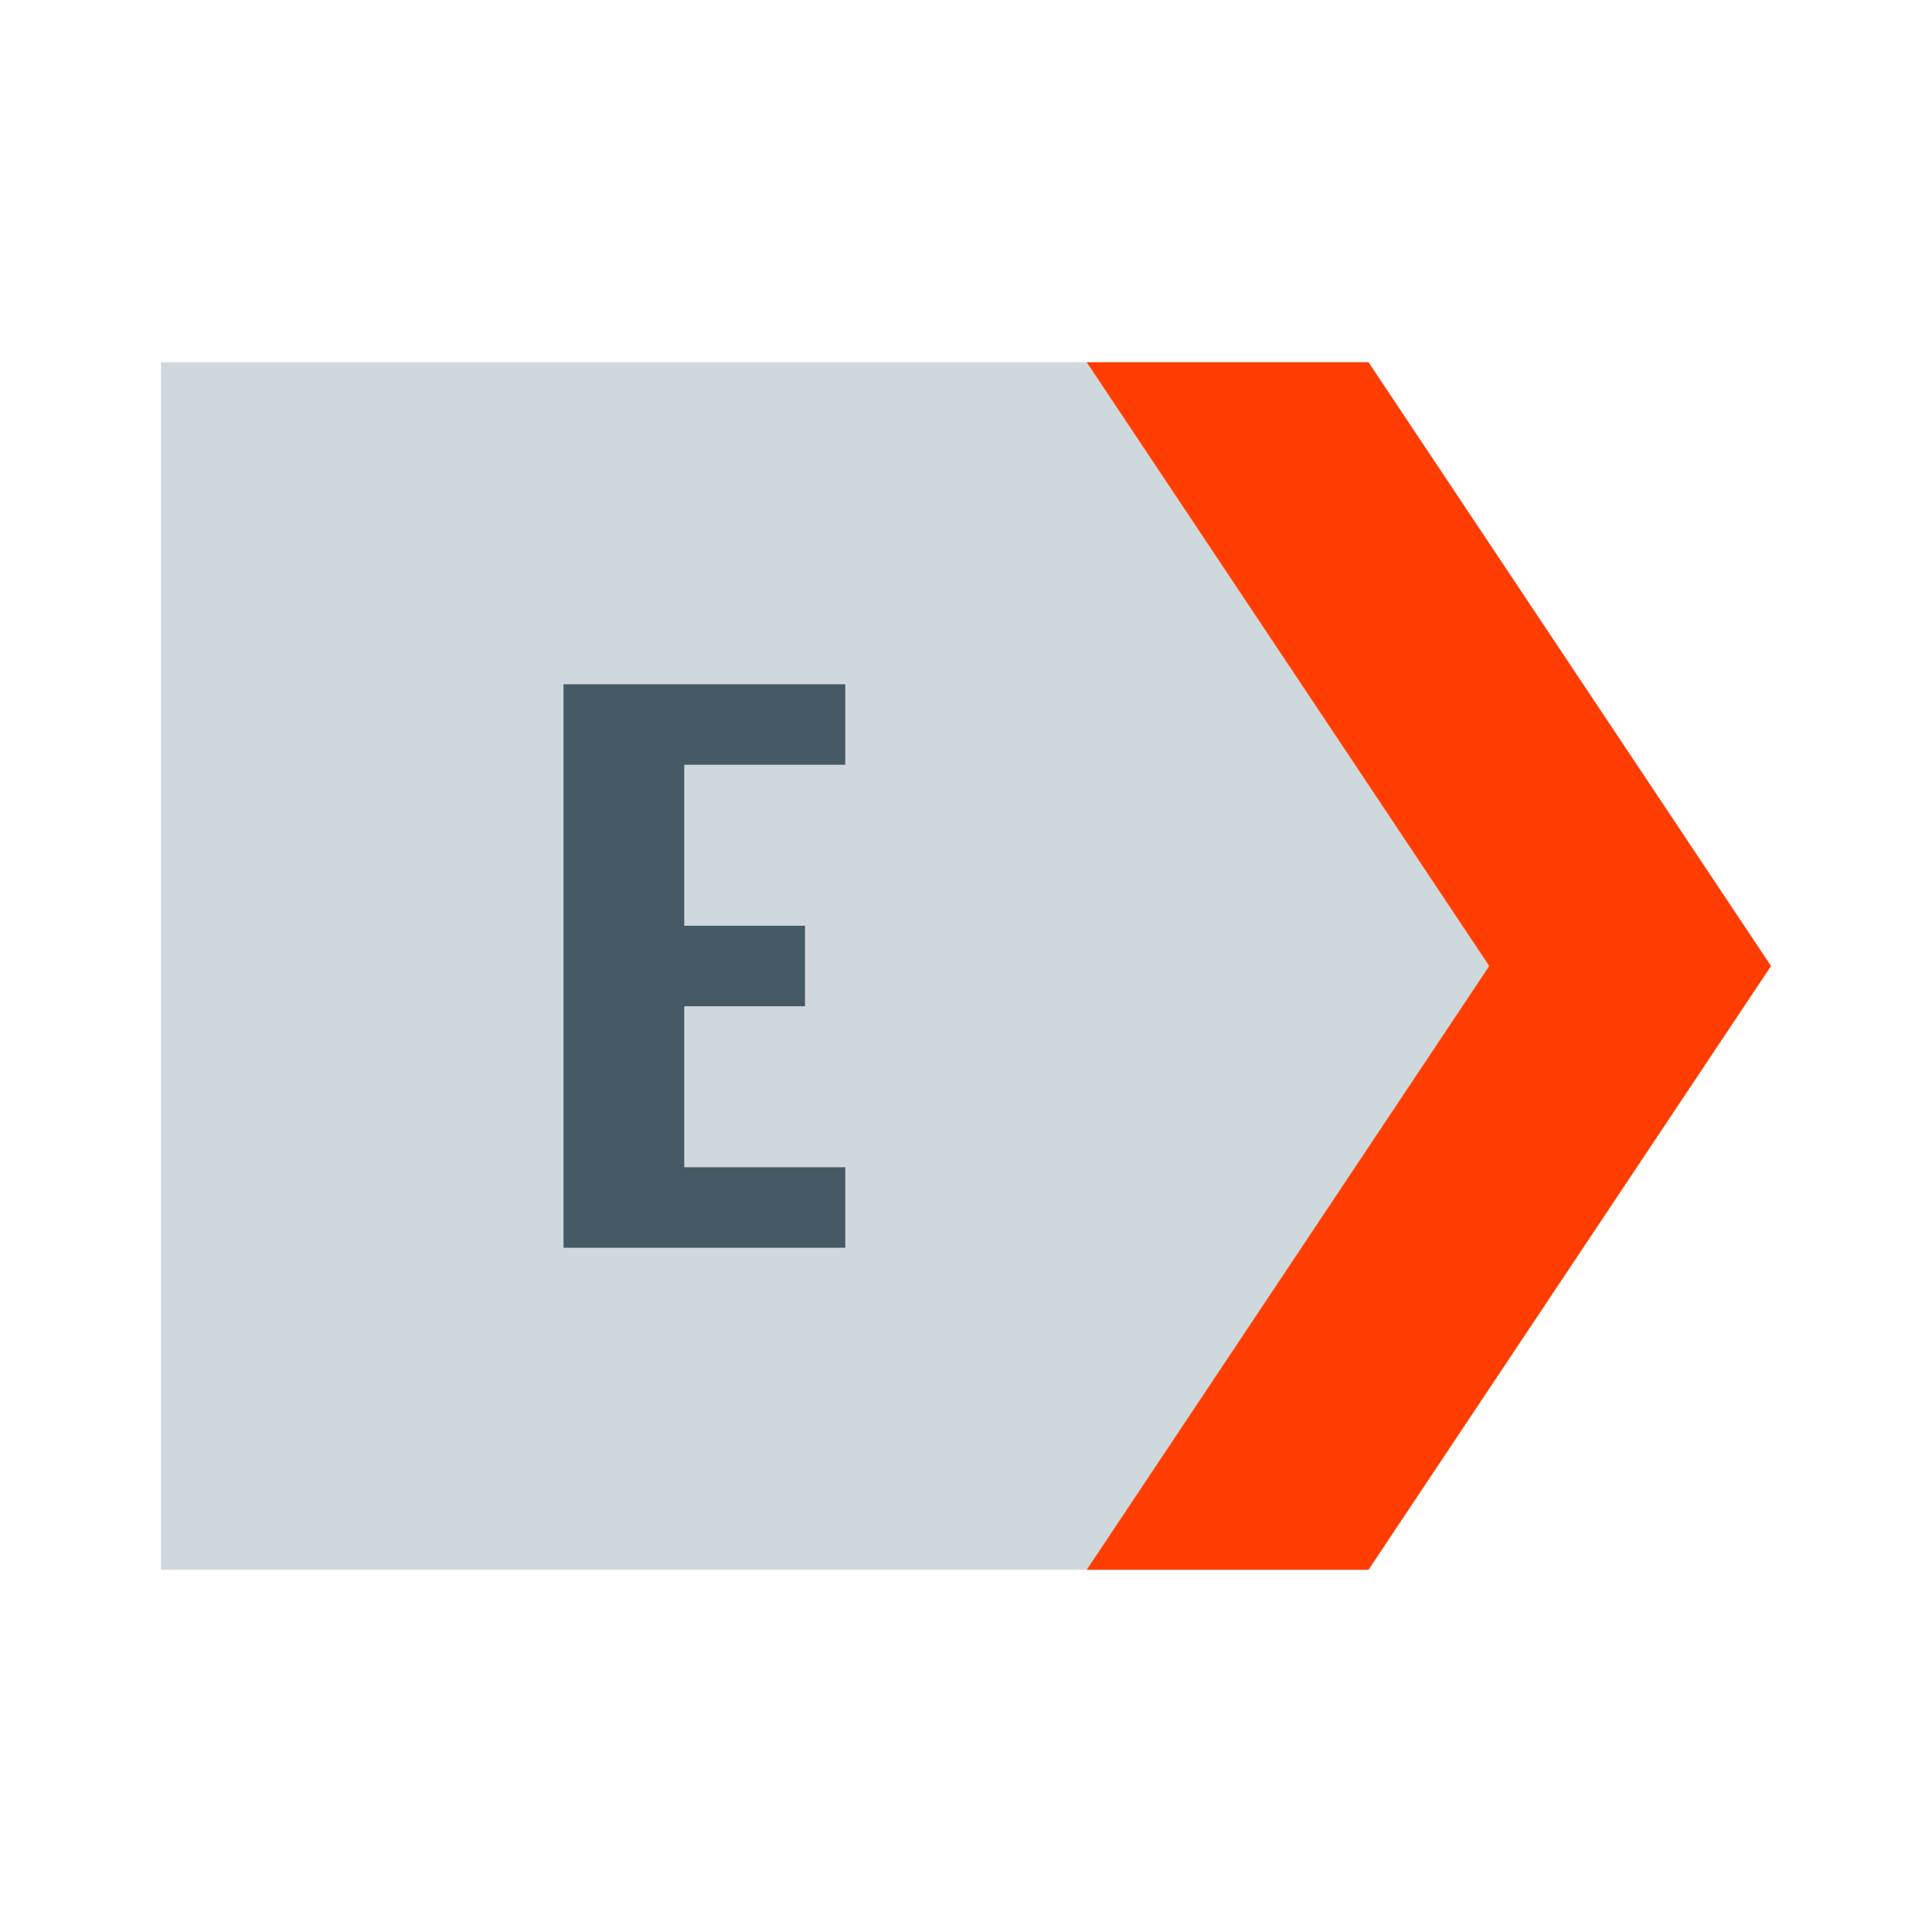
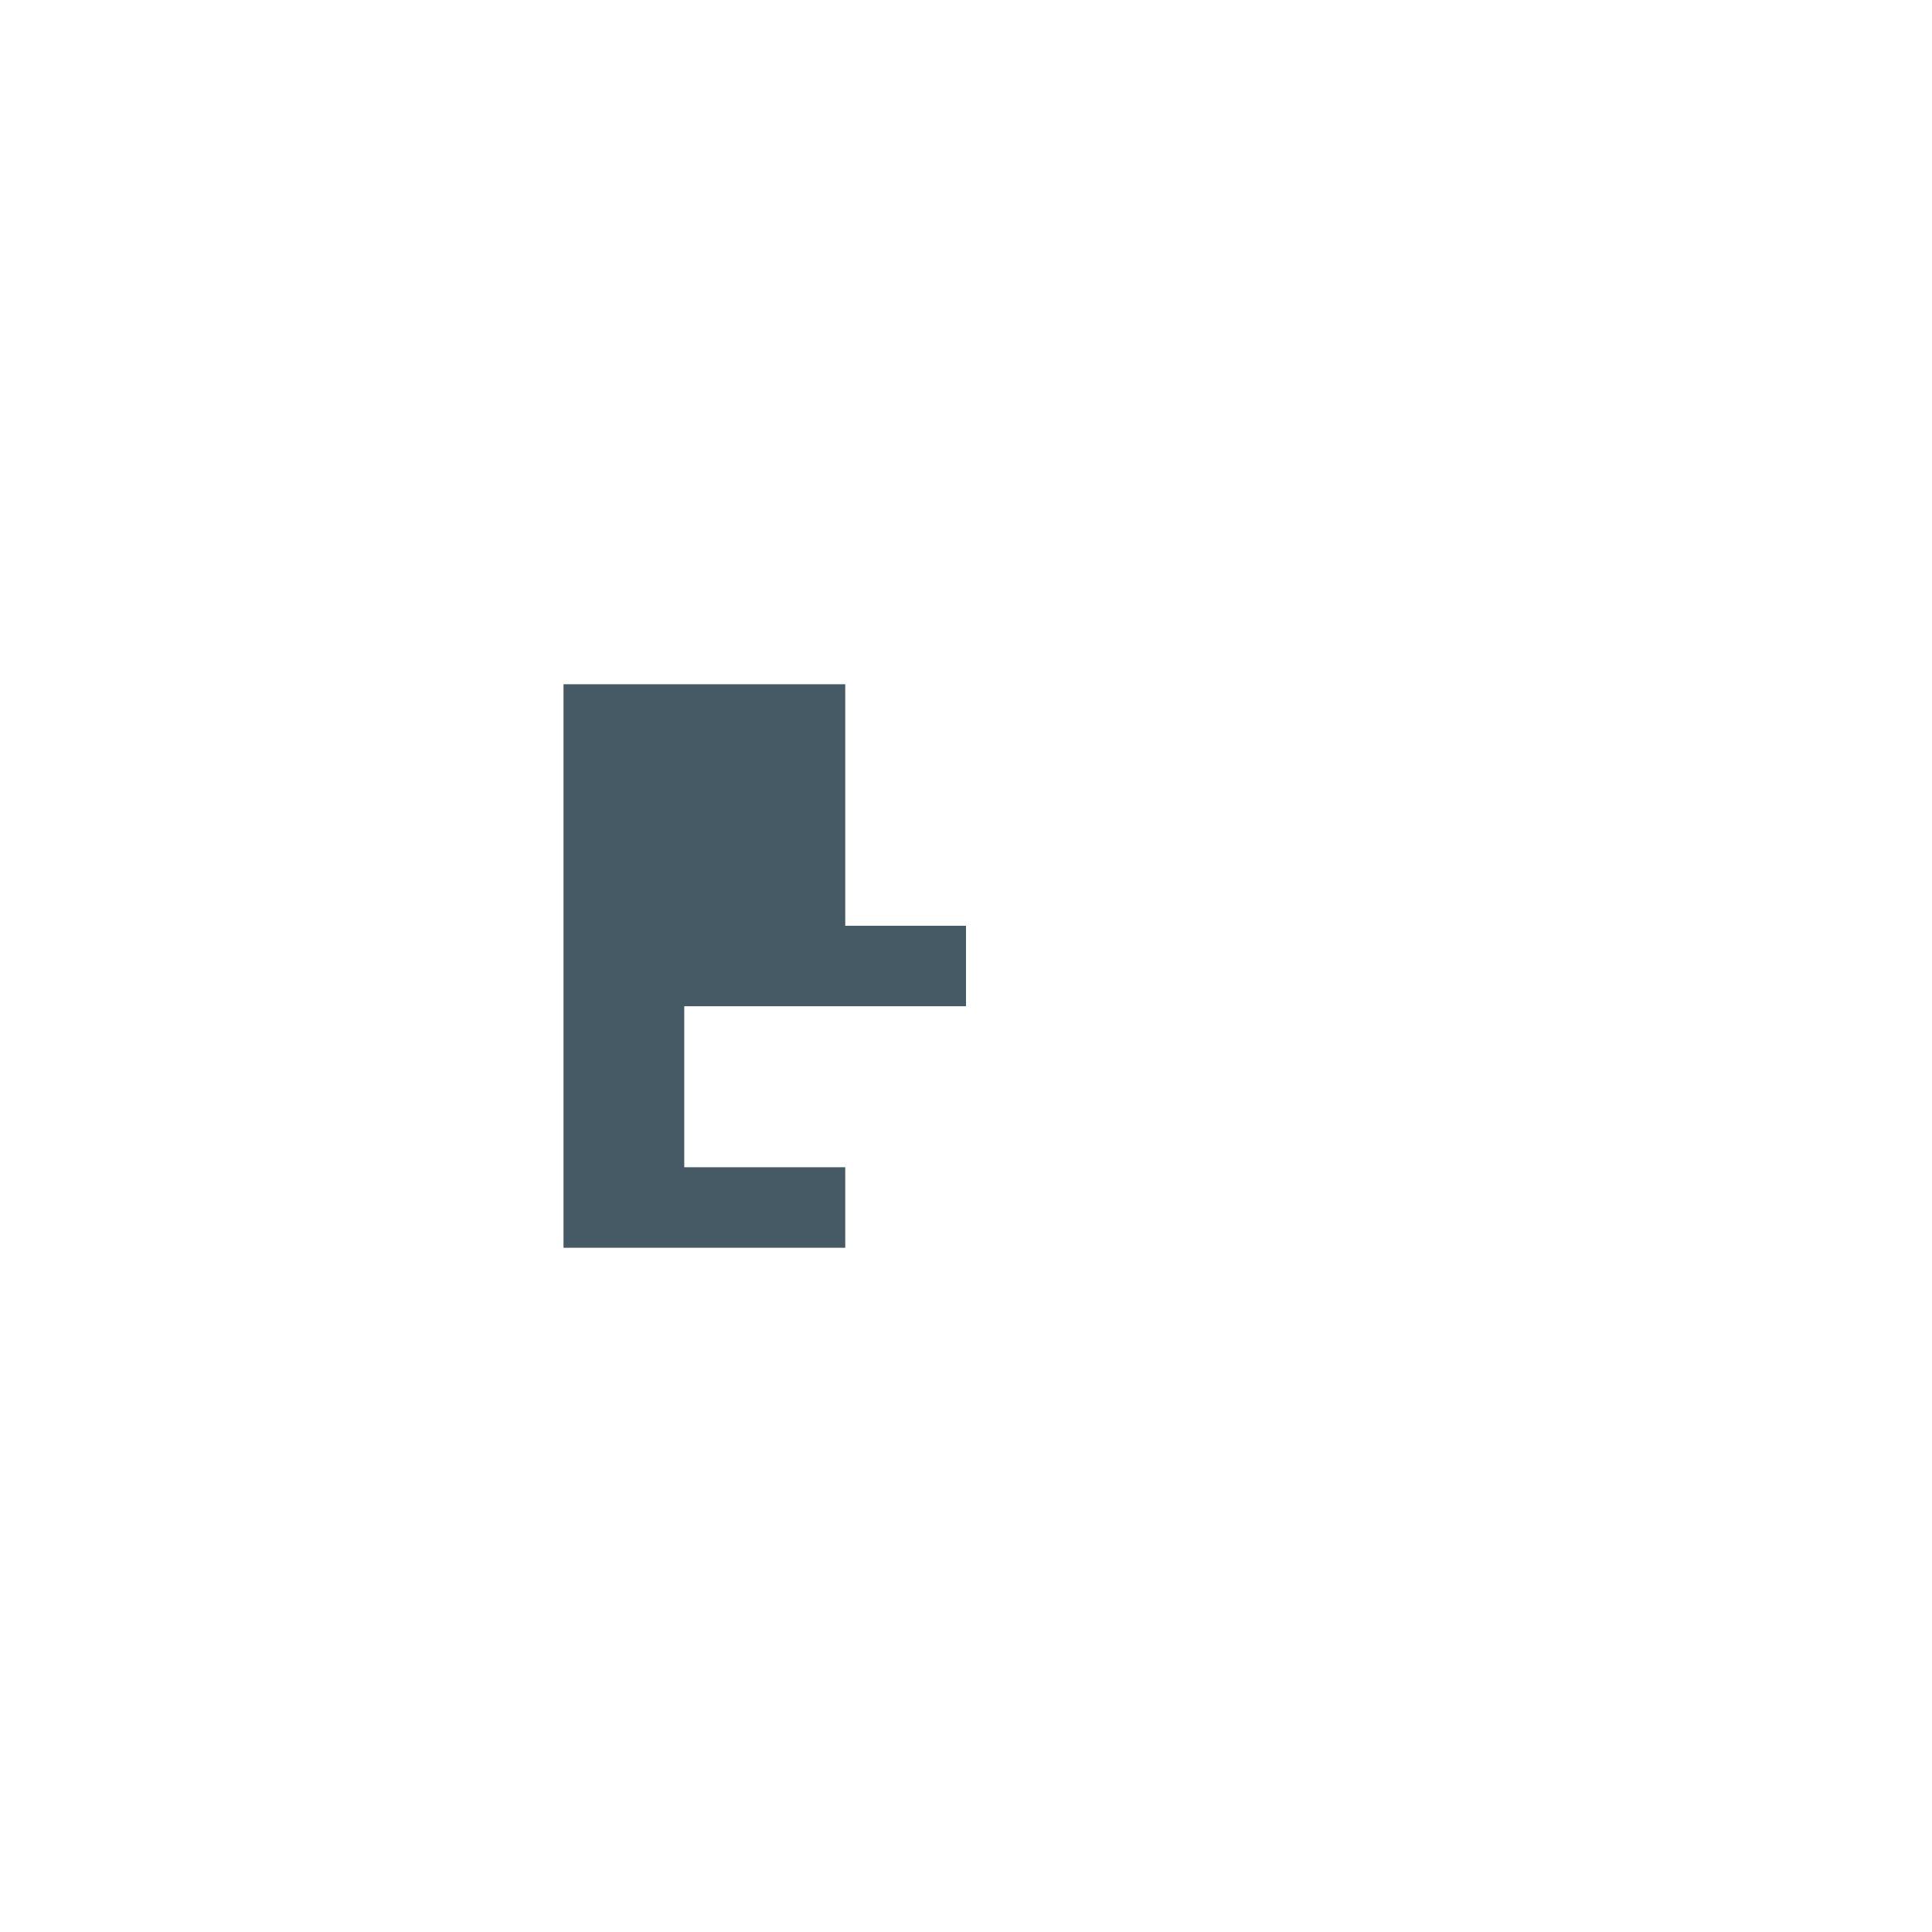
<svg xmlns="http://www.w3.org/2000/svg" width="800px" height="800px" viewBox="0 0 1024 1024" class="icon" version="1.1">
-   <path d="M85.333 192h640l213.333 320-213.333 320H85.333z" fill="#CFD8DC" />
-   <path d="M725.333 192h-149.333l213.333 320-213.333 320h149.333l213.333-320z" fill="#FF3D00" />
-   <path d="M426.667 533.333h-64v85.333h85.333v42.667h-149.333V362.667h149.333v42.667h-85.333v85.333h64v42.667z" fill="#455A64" />
+   <path d="M426.667 533.333h-64v85.333h85.333v42.667h-149.333V362.667h149.333v42.667v85.333h64v42.667z" fill="#455A64" />
</svg>